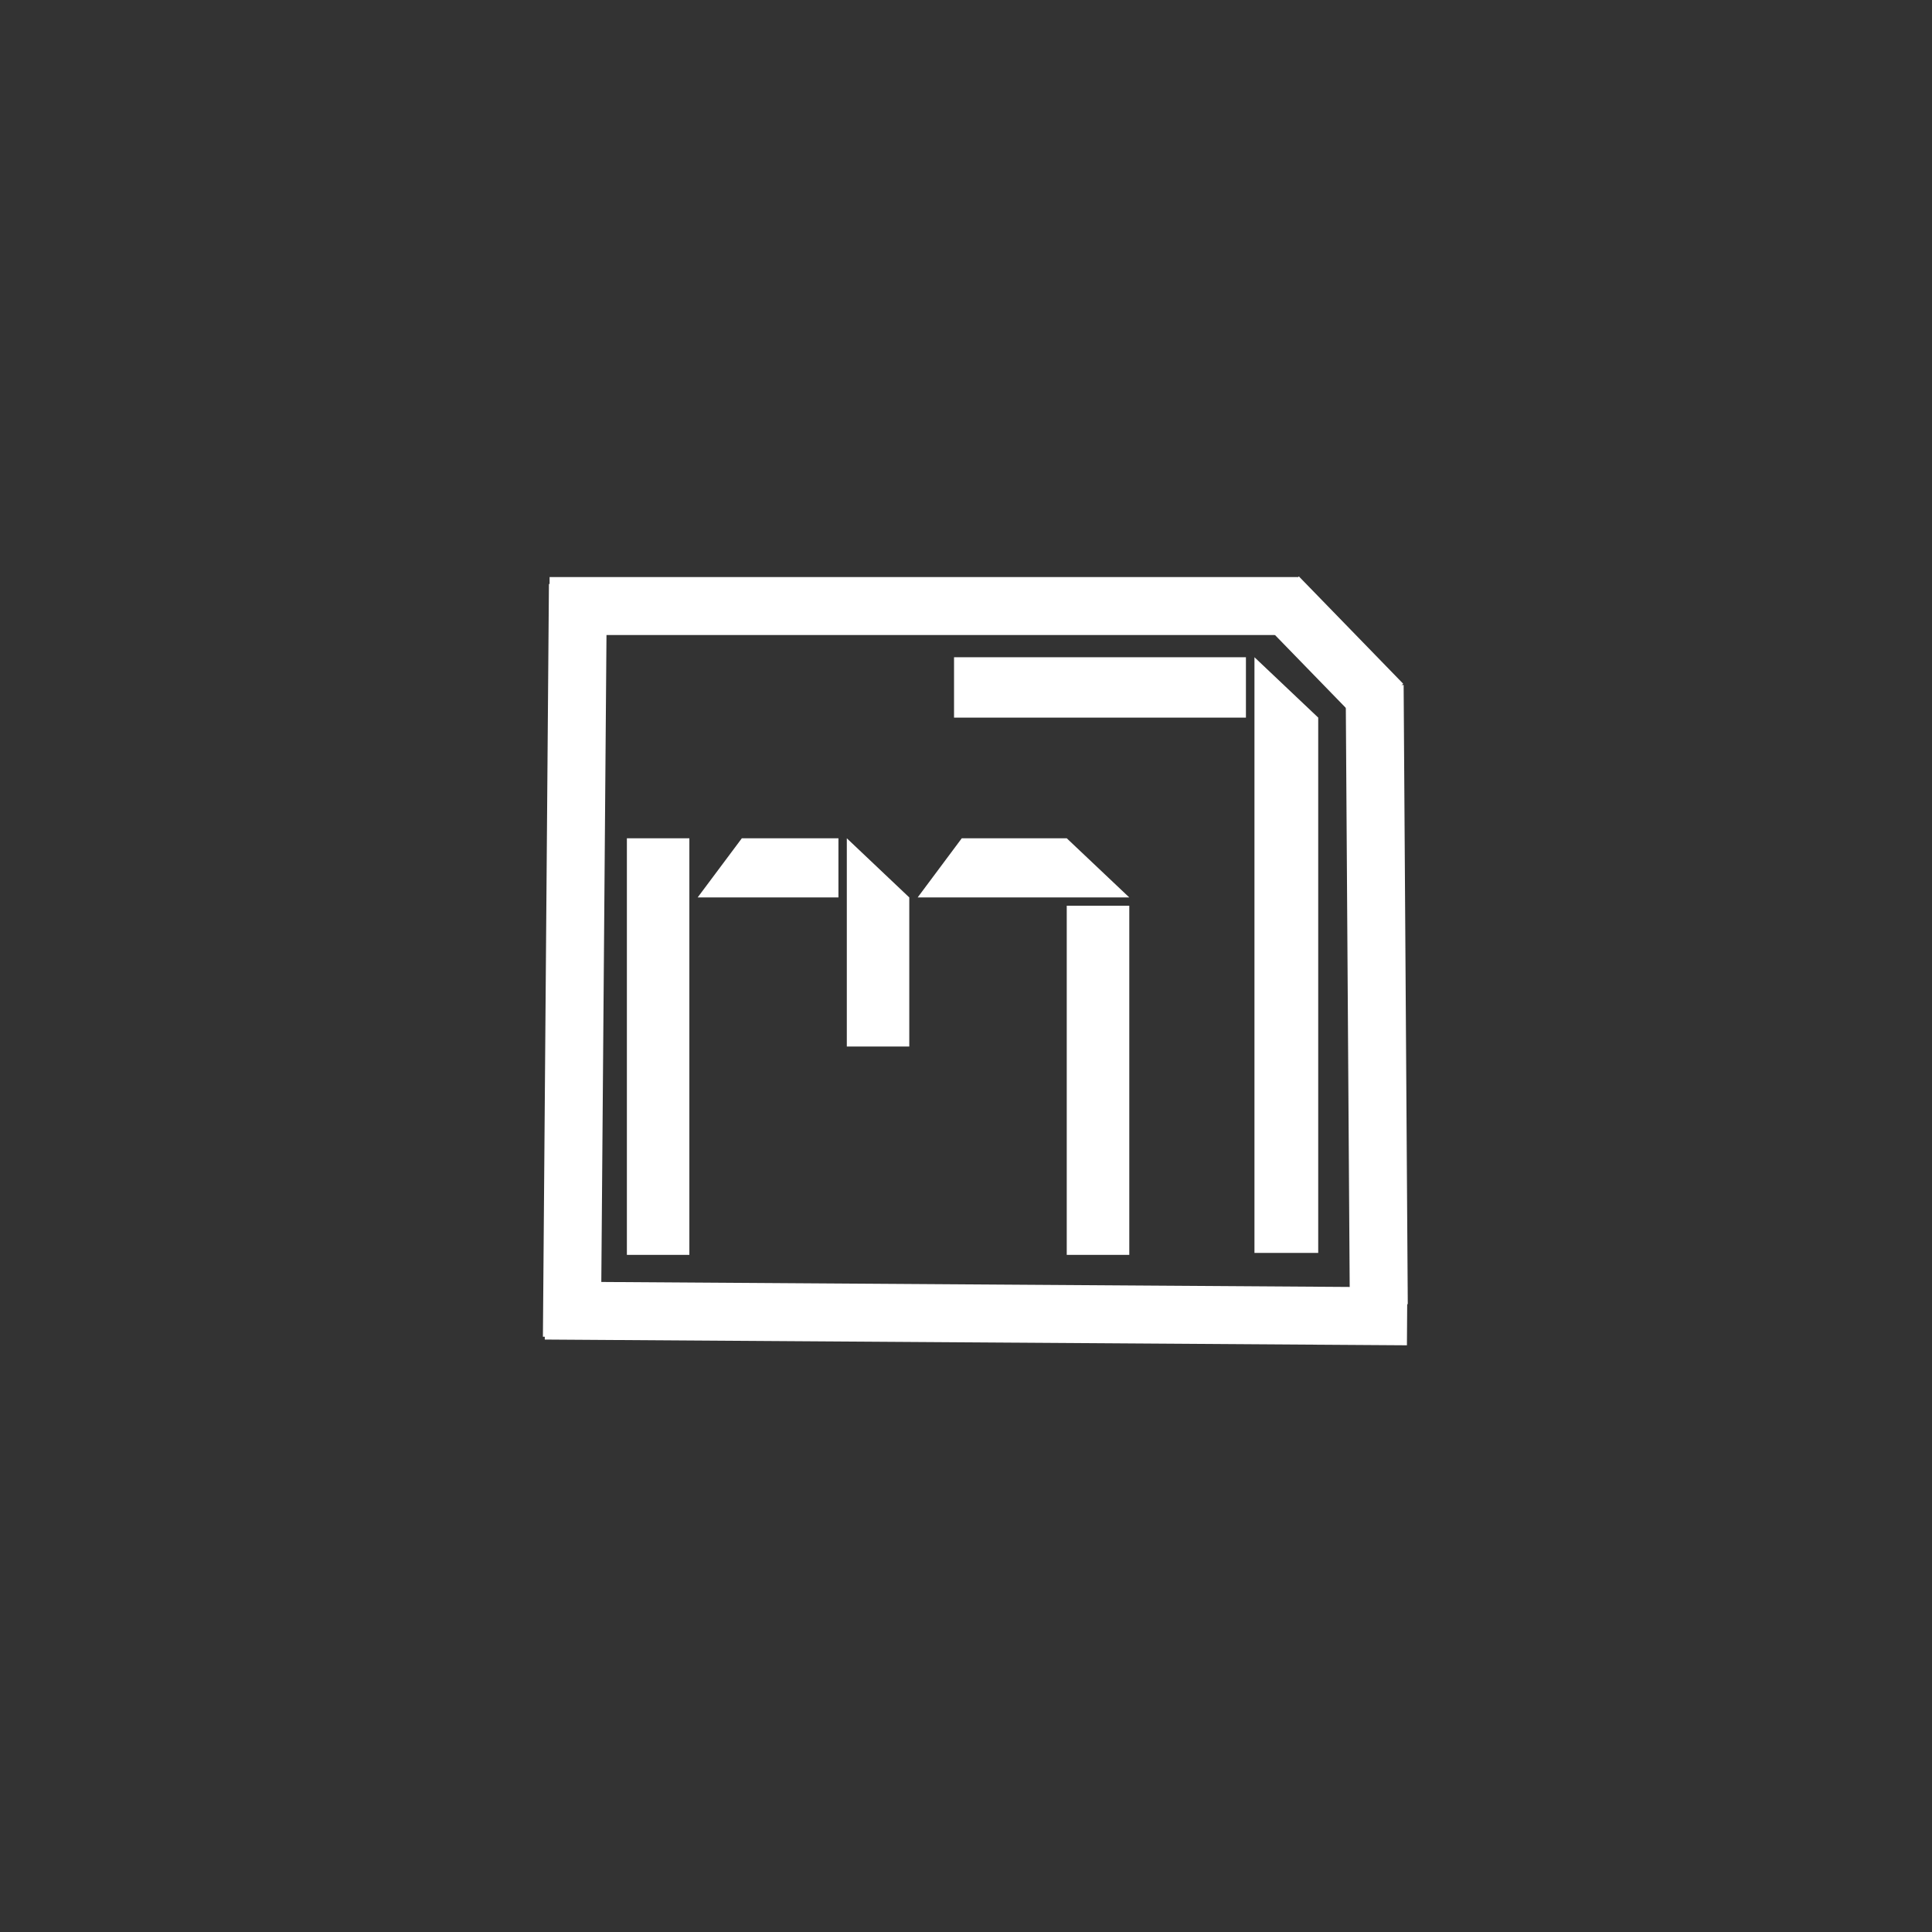
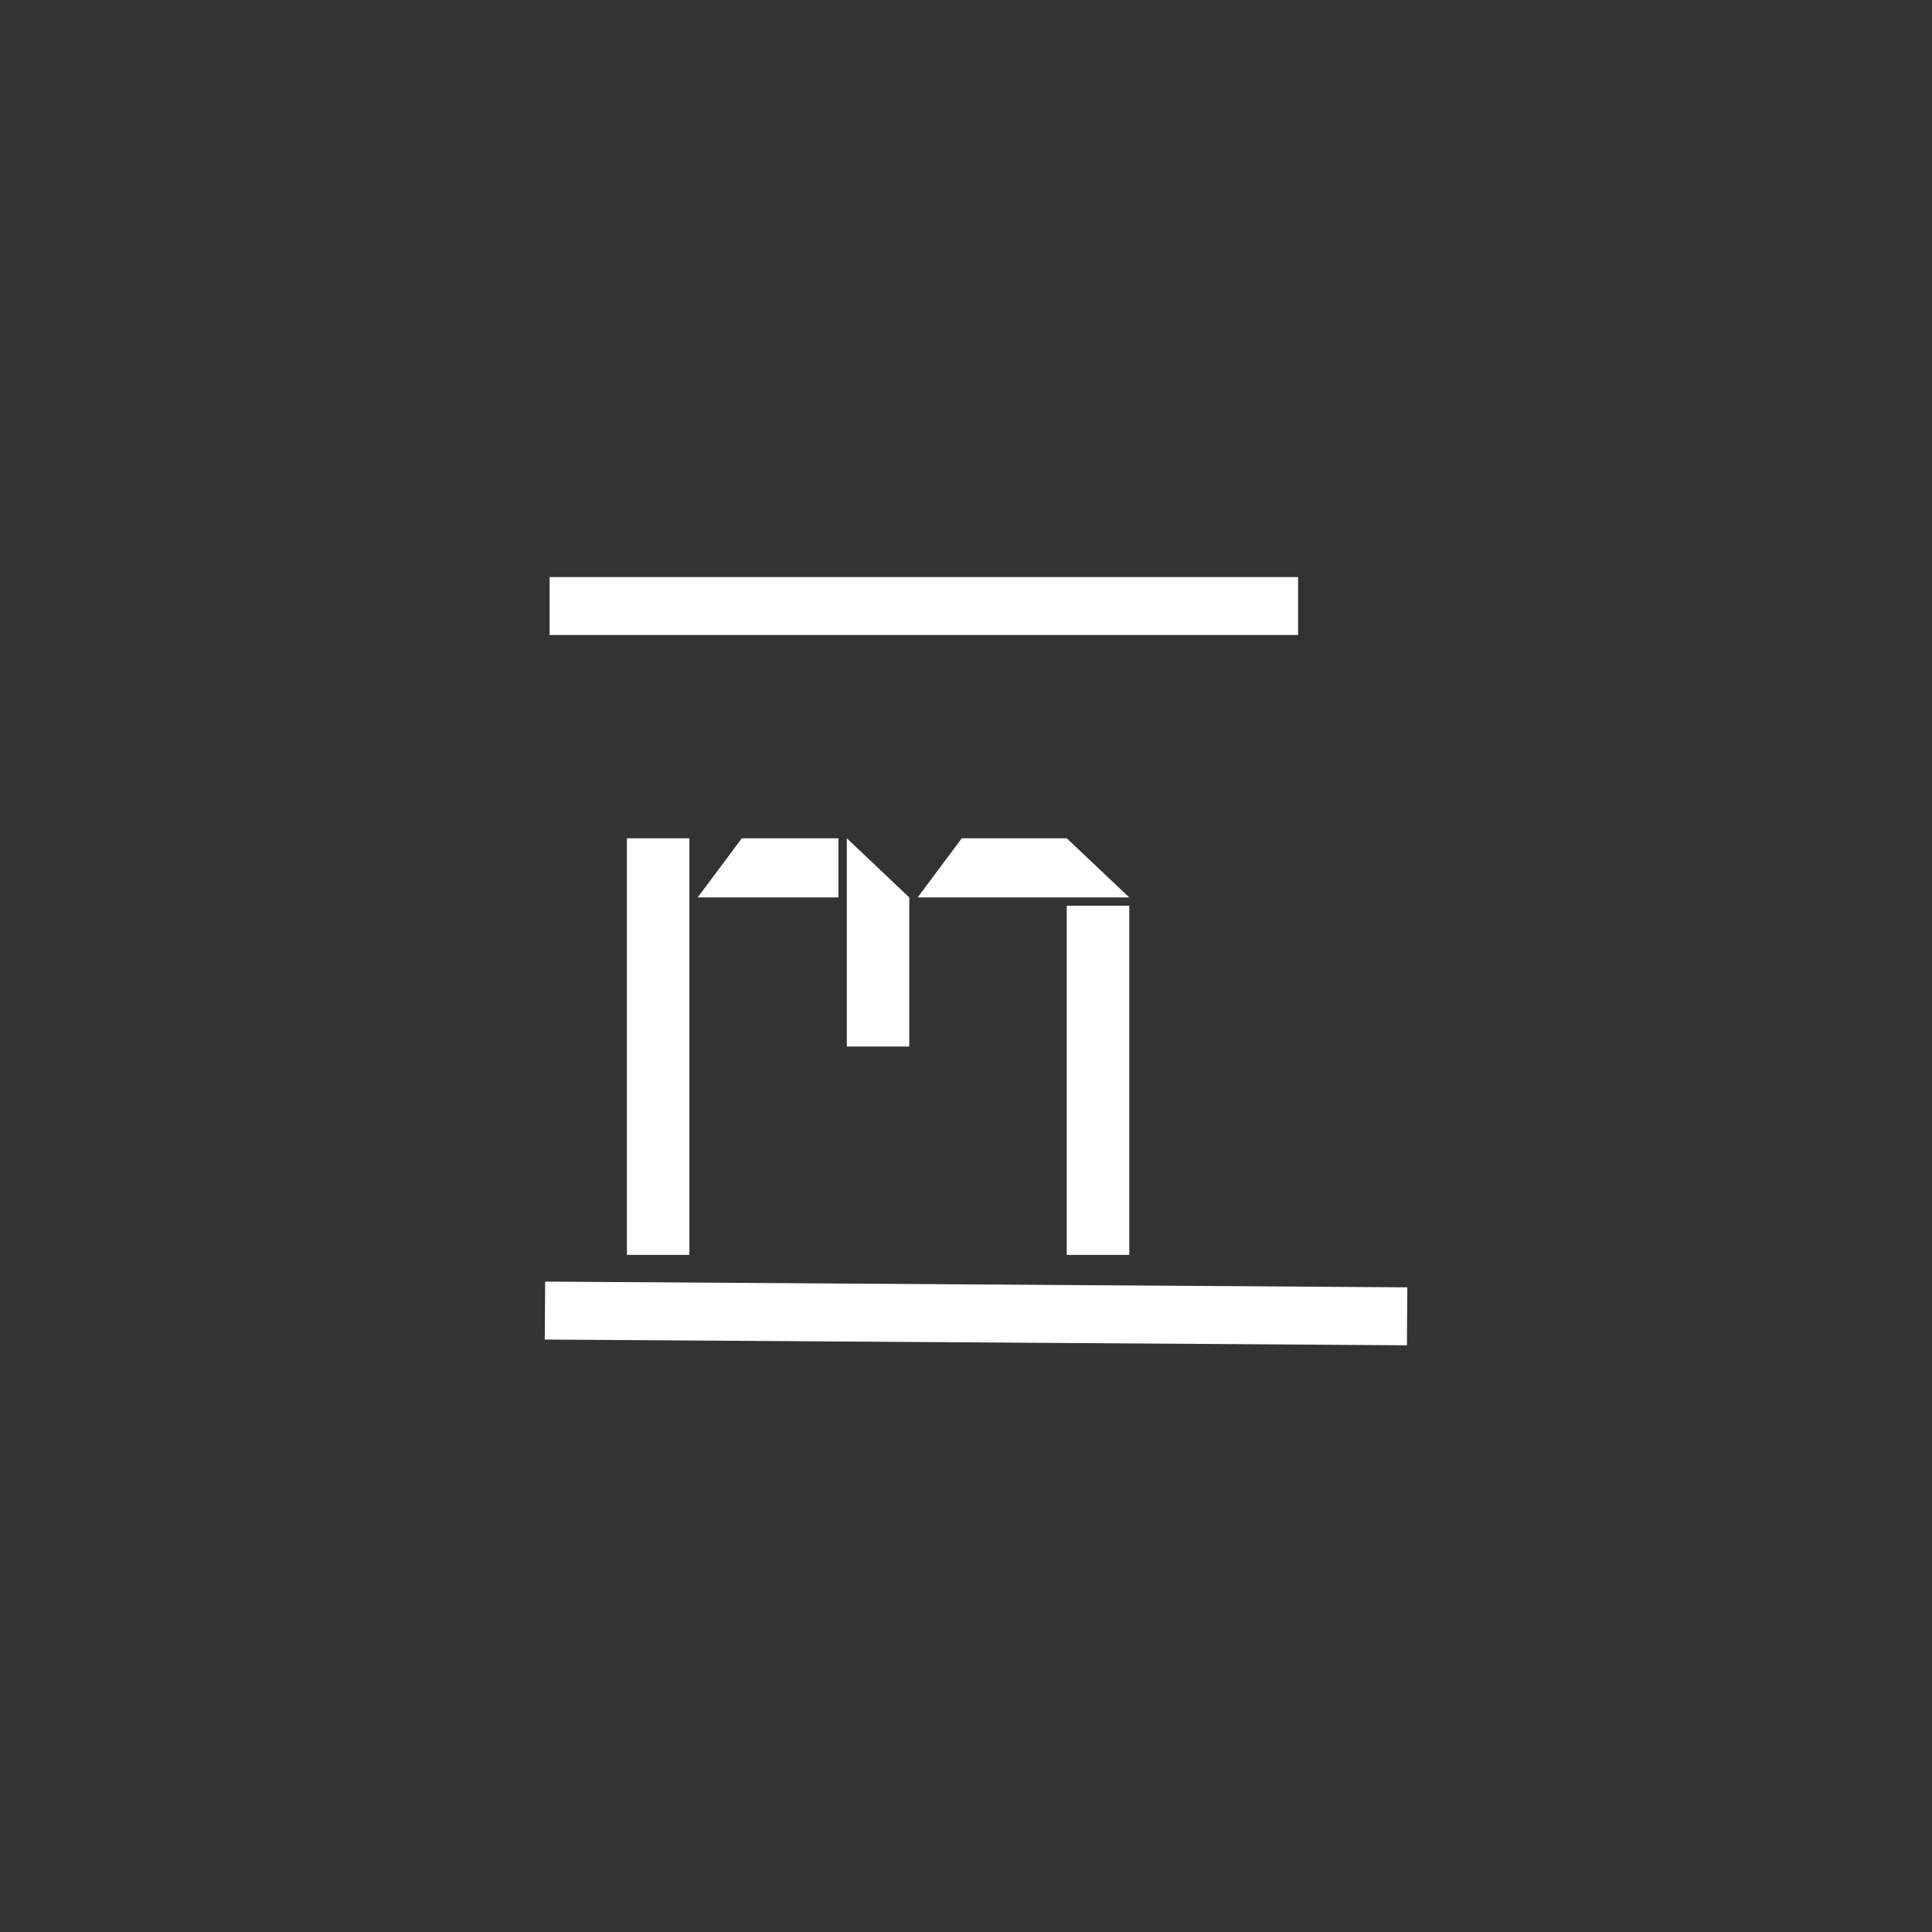
<svg xmlns="http://www.w3.org/2000/svg" width="500" zoomAndPan="magnify" viewBox="0 0 375 375" height="500" preserveAspectRatio="xMidYMid meet" version="1.0">
  <rect x="0" y="0" width="375" height="375" fill="#333333" stroke="none" />
  <defs>
    <g />
  </defs>
  <g fill="#ffffff" fill-opacity="1">
    <g transform="translate(113.585, 243.568)">
      <g>
        <path d="M 21.828 -69.375 L 30.406 -80.859 L 49.156 -80.859 L 49.156 -69.375 Z M 50.781 -40.438 L 50.781 -80.859 L 62.906 -69.375 L 62.906 -40.438 Z M 20.219 -80.859 L 20.219 0 L 8.094 0 L 8.094 -80.859 Z M 93.469 -80.859 L 105.609 -69.375 L 64.531 -69.375 L 73.094 -80.859 Z M 93.469 0 L 93.469 -67.766 L 105.609 -67.766 L 105.609 0 Z M 93.469 0 " />
      </g>
    </g>
  </g>
  <g fill="#ffffff" fill-opacity="1">
    <g transform="translate(176.912, 243.193)">
      <g>
-         <path d="M 8.266 -103.906 L 8.266 -115.625 L 64.922 -115.625 L 64.922 -103.906 Z M 66.578 0 L 66.578 -115.625 L 78.953 -103.906 L 78.953 0 Z M 66.578 0 " />
-       </g>
+         </g>
    </g>
  </g>
  <path stroke-linecap="butt" transform="matrix(0.75, 0, 0, 0.75, 106.674, 112.009)" fill="none" stroke-linejoin="miter" d="M 0.002 7.498 L 193.711 7.498 " stroke="#ffffff" stroke-width="15" stroke-opacity="1" stroke-miterlimit="4" />
-   <path stroke-linecap="butt" transform="matrix(0.006, -0.75, 0.75, 0.006, 105.38, 259.459)" fill="none" stroke-linejoin="miter" d="M -0.001 7.498 L 194.812 7.498 " stroke="#ffffff" stroke-width="15" stroke-opacity="1" stroke-miterlimit="4" />
  <path stroke-linecap="butt" transform="matrix(-0.75, -0.005, 0.005, -0.75, 273.081, 261.121)" fill="none" stroke-linejoin="miter" d="M -0.002 7.5 L 223.123 7.499 " stroke="#ffffff" stroke-width="15" stroke-opacity="1" stroke-miterlimit="4" />
-   <path stroke-linecap="butt" transform="matrix(0.005, 0.75, -0.75, 0.005, 272.445, 132.963)" fill="none" stroke-linejoin="miter" d="M -0.001 7.5 L 160.241 7.498 " stroke="#ffffff" stroke-width="15" stroke-opacity="1" stroke-miterlimit="4" />
-   <path stroke-linecap="butt" transform="matrix(0.523, 0.538, -0.538, 0.523, 252.109, 111.88)" fill="none" stroke-linejoin="miter" d="M 0.001 7.497 L 38.712 7.503 " stroke="#ffffff" stroke-width="15" stroke-opacity="1" stroke-miterlimit="4" />
</svg>